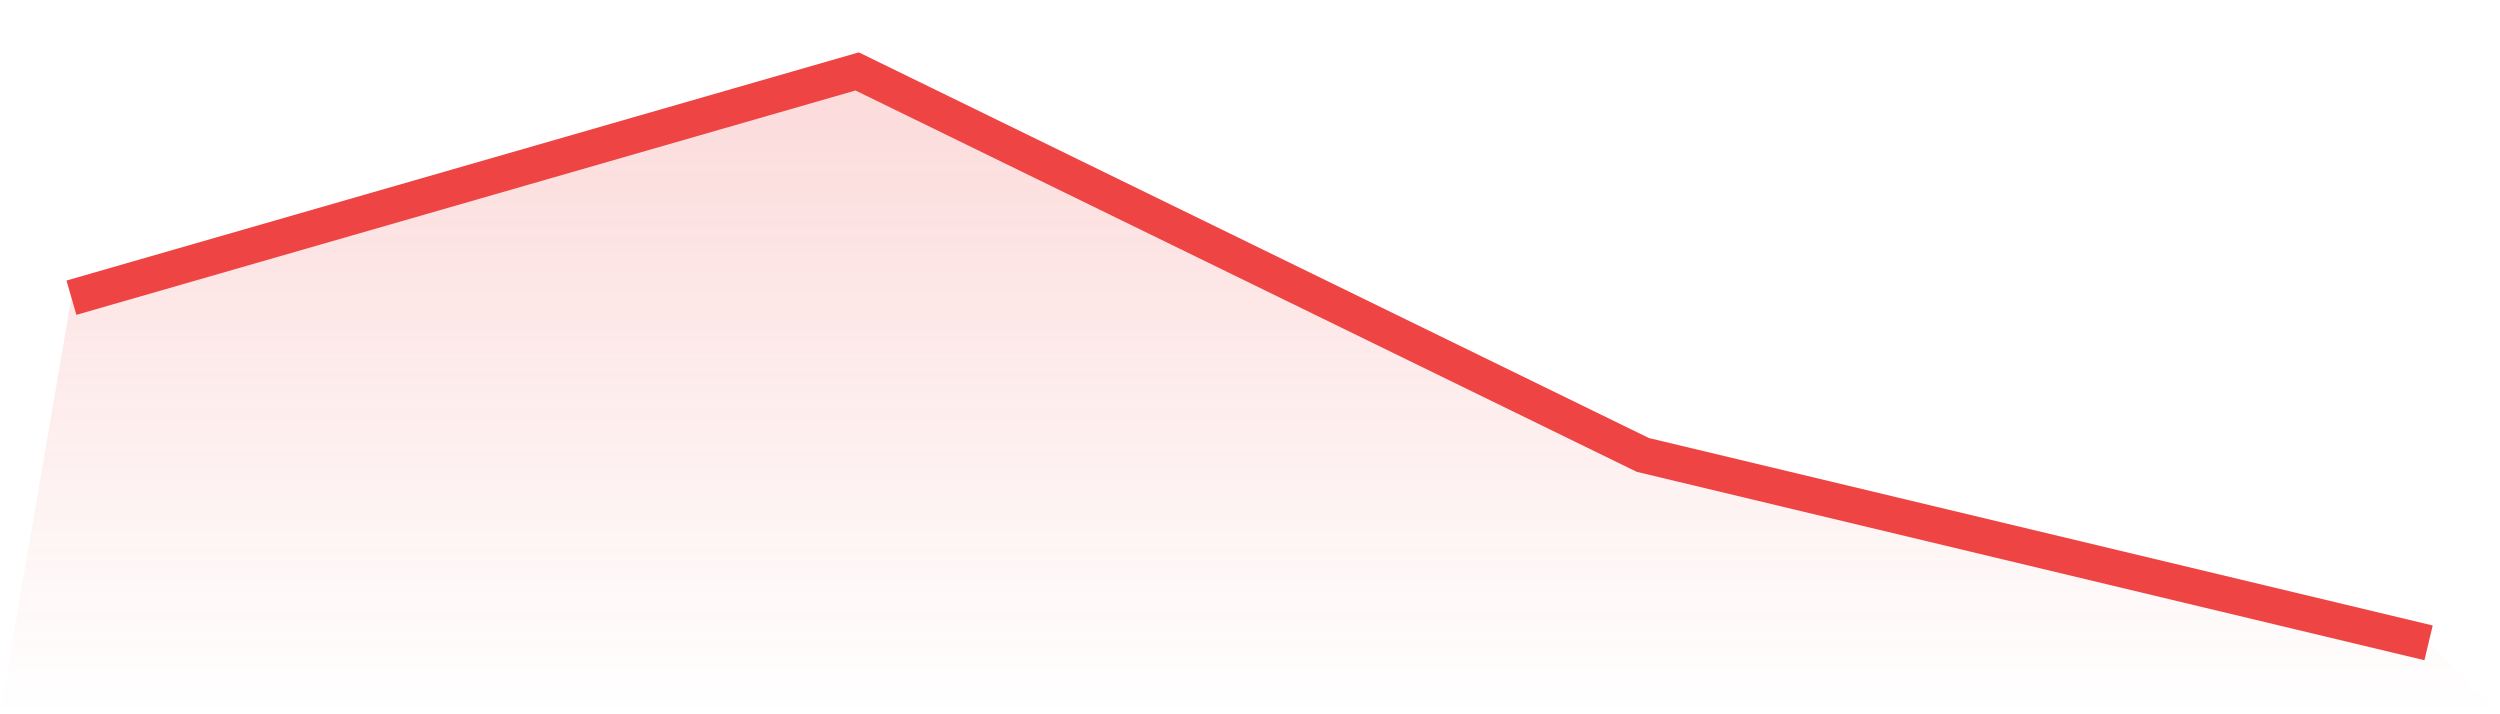
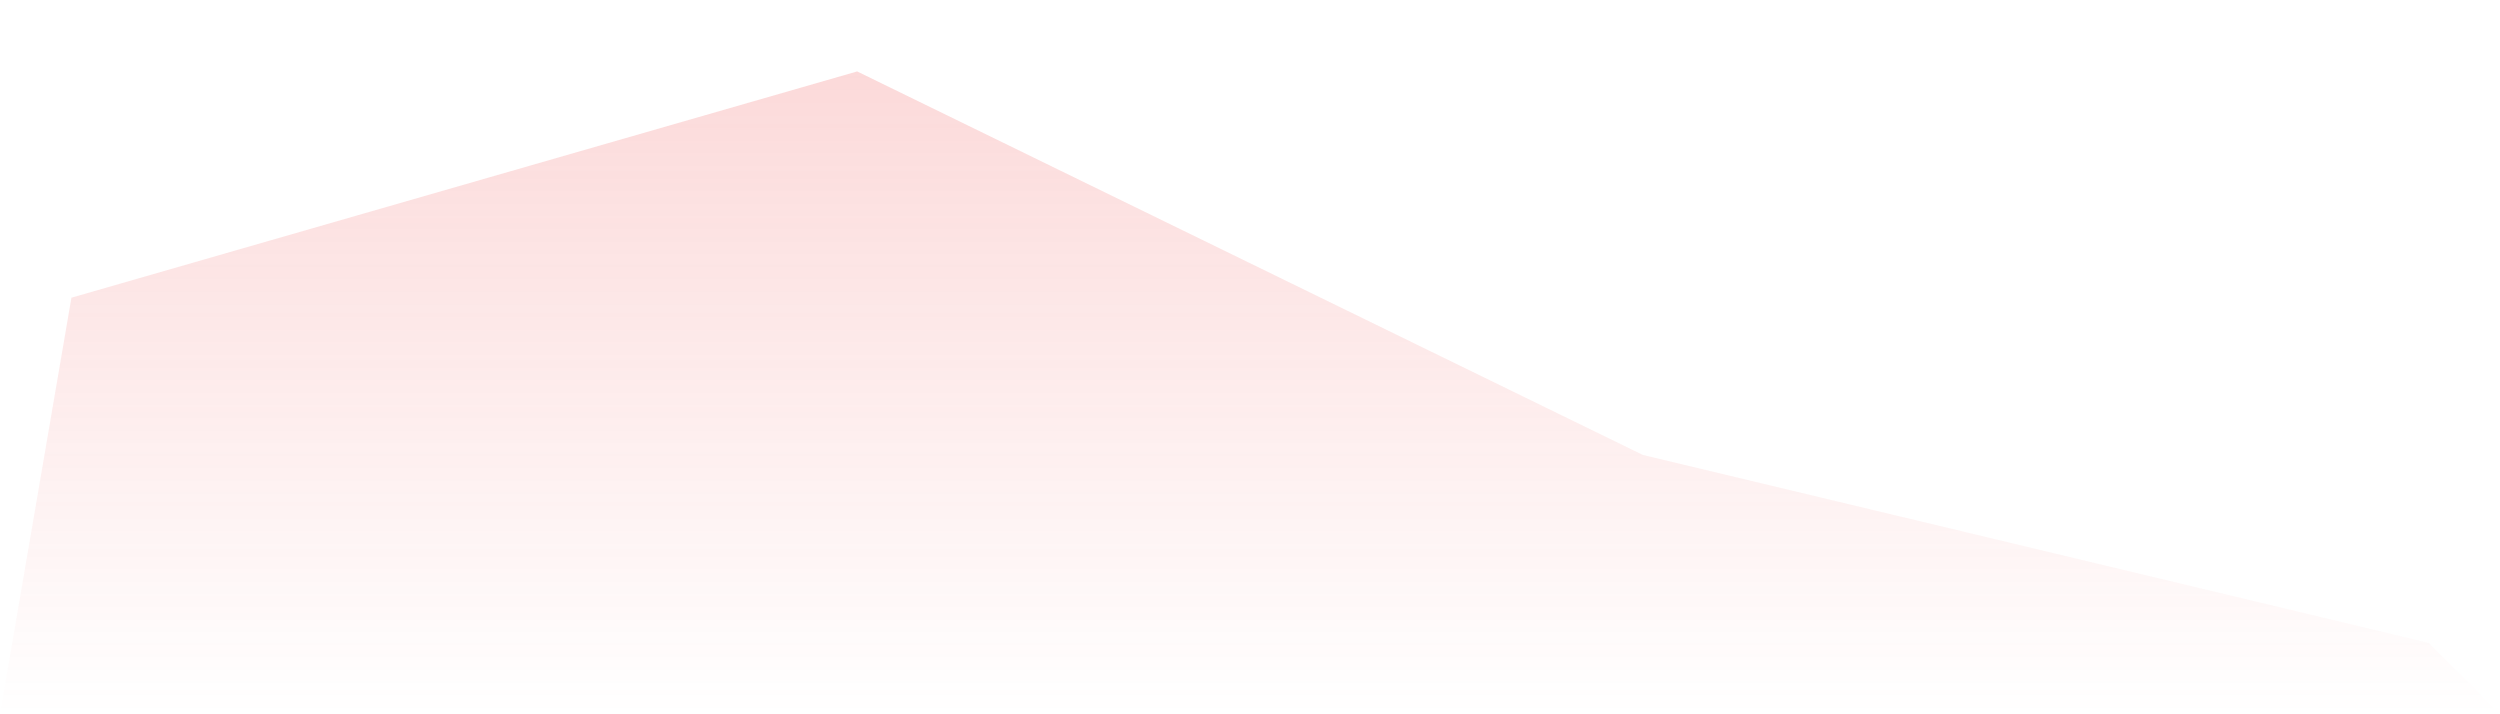
<svg xmlns="http://www.w3.org/2000/svg" viewBox="0 0 140 40">
  <defs>
    <linearGradient id="gradient" x1="0" x2="0" y1="0" y2="1">
      <stop offset="0%" stop-color="#ef4444" stop-opacity="0.2" />
      <stop offset="100%" stop-color="#ef4444" stop-opacity="0" />
    </linearGradient>
  </defs>
  <path d="M4,16.671 L4,16.671 L48,4 L92,25.477 L136,36 L140,40 L0,40 z" fill="url(#gradient)" />
-   <path d="M4,16.671 L4,16.671 L48,4 L92,25.477 L136,36" fill="none" stroke="#ef4444" stroke-width="2" />
</svg>